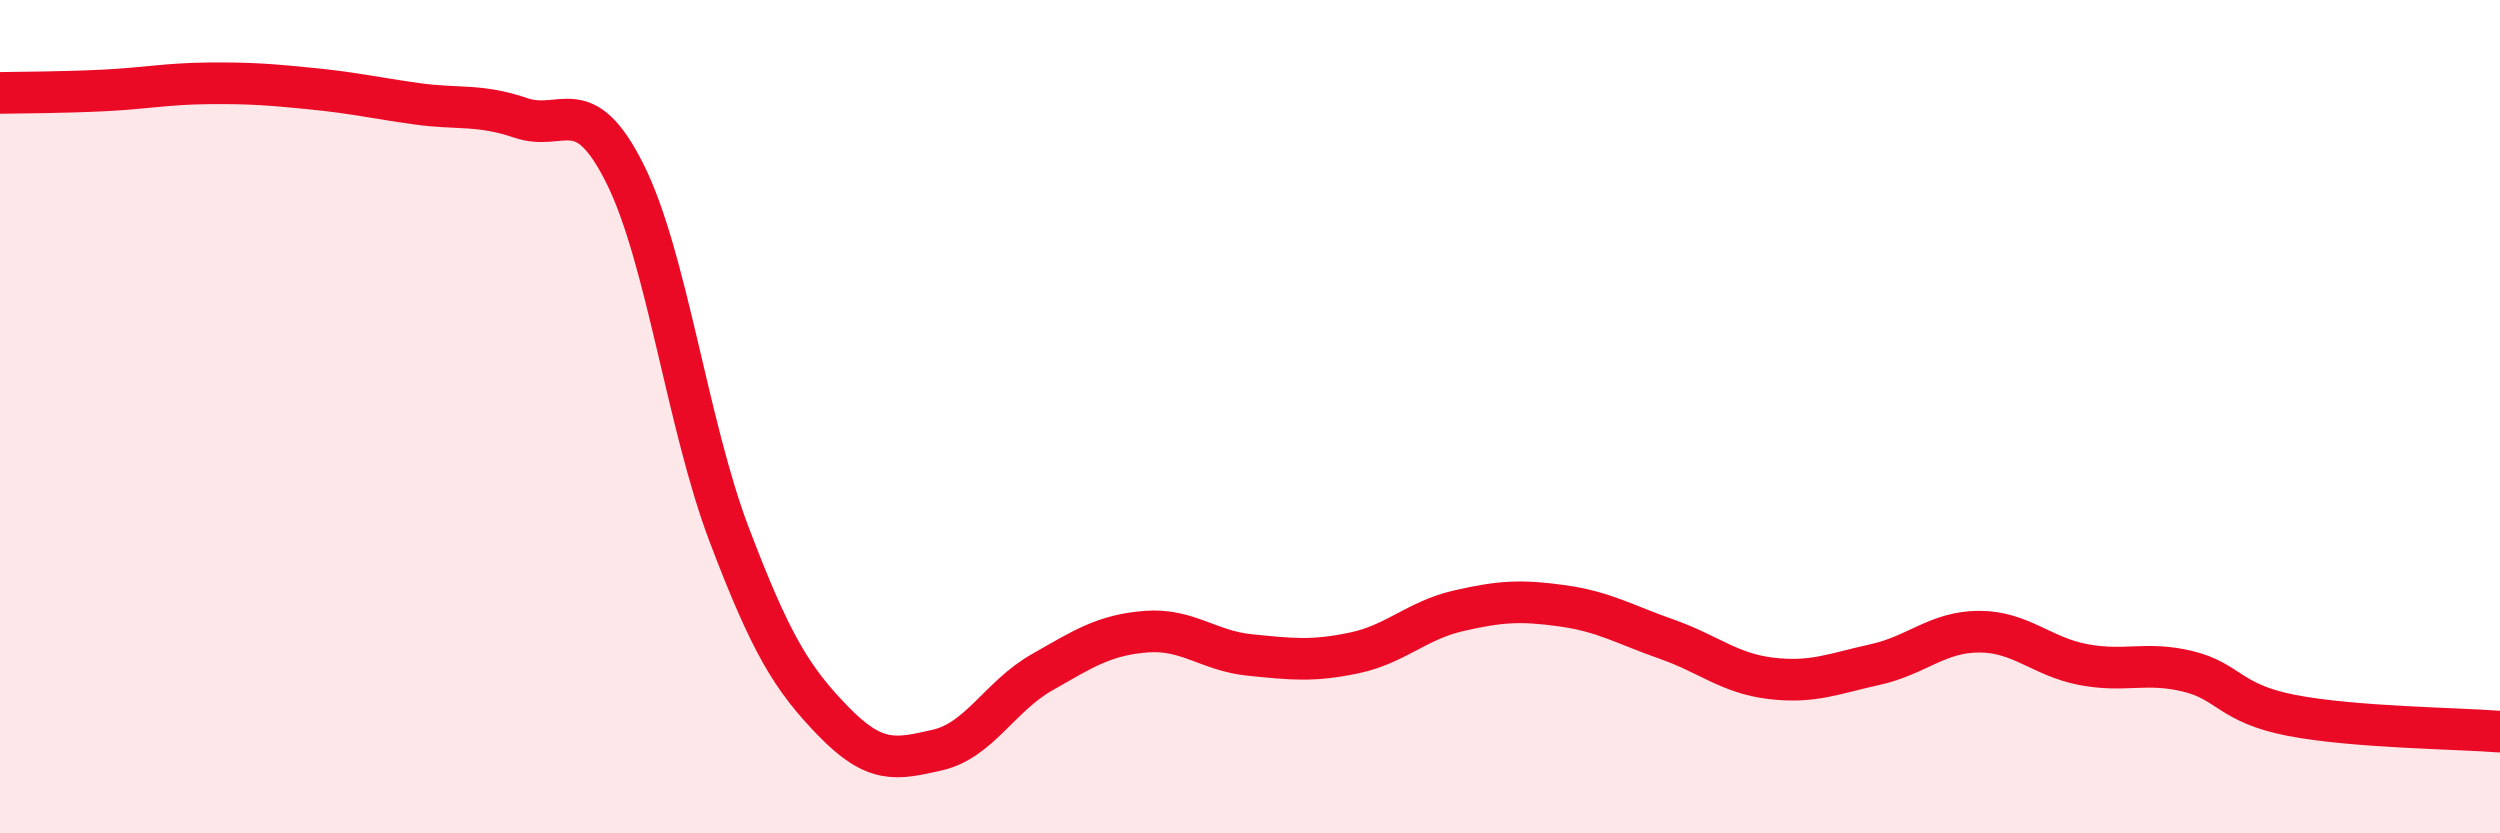
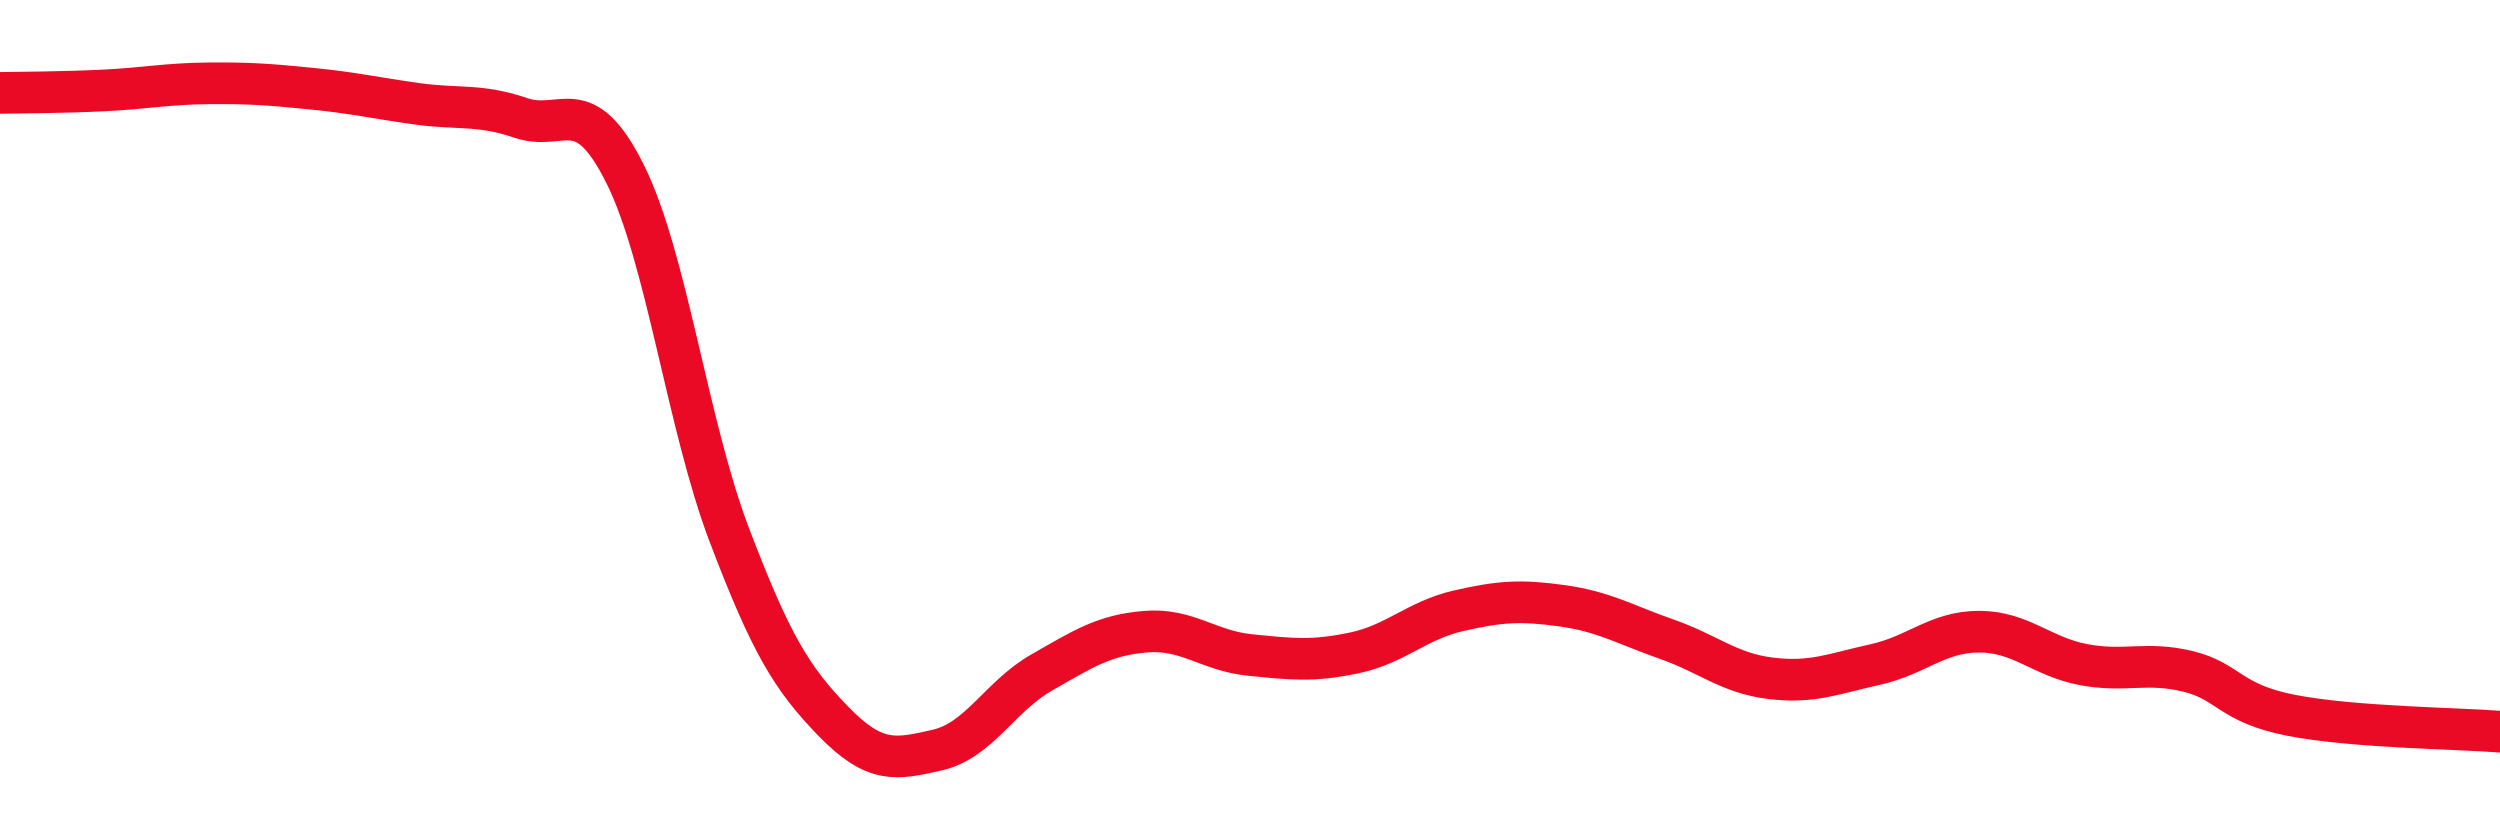
<svg xmlns="http://www.w3.org/2000/svg" width="60" height="20" viewBox="0 0 60 20">
-   <path d="M 0,2.23 C 0.5,2.22 1.5,2.22 2.5,2.17 C 3.5,2.12 4,2.01 5,2 C 6,1.99 6.5,2.03 7.5,2.13 C 8.5,2.23 9,2.35 10,2.49 C 11,2.63 11.5,2.49 12.5,2.83 C 13.5,3.17 14,2.17 15,4.17 C 16,6.17 16.5,10.2 17.5,12.83 C 18.5,15.46 19,16.28 20,17.31 C 21,18.34 21.5,18.23 22.5,18 C 23.5,17.77 24,16.71 25,16.14 C 26,15.57 26.5,15.24 27.5,15.16 C 28.5,15.08 29,15.62 30,15.72 C 31,15.82 31.5,15.88 32.5,15.67 C 33.5,15.46 34,14.89 35,14.66 C 36,14.43 36.5,14.4 37.5,14.54 C 38.5,14.68 39,14.99 40,15.34 C 41,15.69 41.5,16.16 42.5,16.28 C 43.5,16.4 44,16.17 45,15.95 C 46,15.73 46.5,15.16 47.5,15.16 C 48.5,15.16 49,15.76 50,15.95 C 51,16.14 51.5,15.87 52.5,16.11 C 53.5,16.35 53.5,16.88 55,17.17 C 56.5,17.46 59,17.48 60,17.56L60 20L0 20Z" fill="#EB0A25" opacity="0.1" stroke-linecap="round" stroke-linejoin="round" />
  <path d="M 0,2.23 C 0.5,2.22 1.5,2.22 2.5,2.17 C 3.5,2.12 4,2.01 5,2 C 6,1.99 6.5,2.03 7.5,2.13 C 8.5,2.23 9,2.35 10,2.49 C 11,2.63 11.5,2.49 12.5,2.83 C 13.5,3.17 14,2.17 15,4.17 C 16,6.17 16.5,10.2 17.5,12.83 C 18.5,15.46 19,16.28 20,17.31 C 21,18.34 21.5,18.23 22.5,18 C 23.5,17.77 24,16.71 25,16.14 C 26,15.57 26.5,15.24 27.5,15.16 C 28.5,15.08 29,15.62 30,15.72 C 31,15.82 31.5,15.88 32.5,15.67 C 33.5,15.46 34,14.89 35,14.66 C 36,14.43 36.5,14.4 37.5,14.54 C 38.5,14.68 39,14.99 40,15.34 C 41,15.69 41.5,16.16 42.5,16.28 C 43.5,16.4 44,16.17 45,15.95 C 46,15.73 46.5,15.16 47.5,15.16 C 48.5,15.16 49,15.76 50,15.95 C 51,16.14 51.5,15.87 52.5,16.11 C 53.5,16.35 53.5,16.88 55,17.17 C 56.5,17.46 59,17.48 60,17.56" stroke="#EB0A25" stroke-width="1" fill="none" stroke-linecap="round" stroke-linejoin="round" />
</svg>